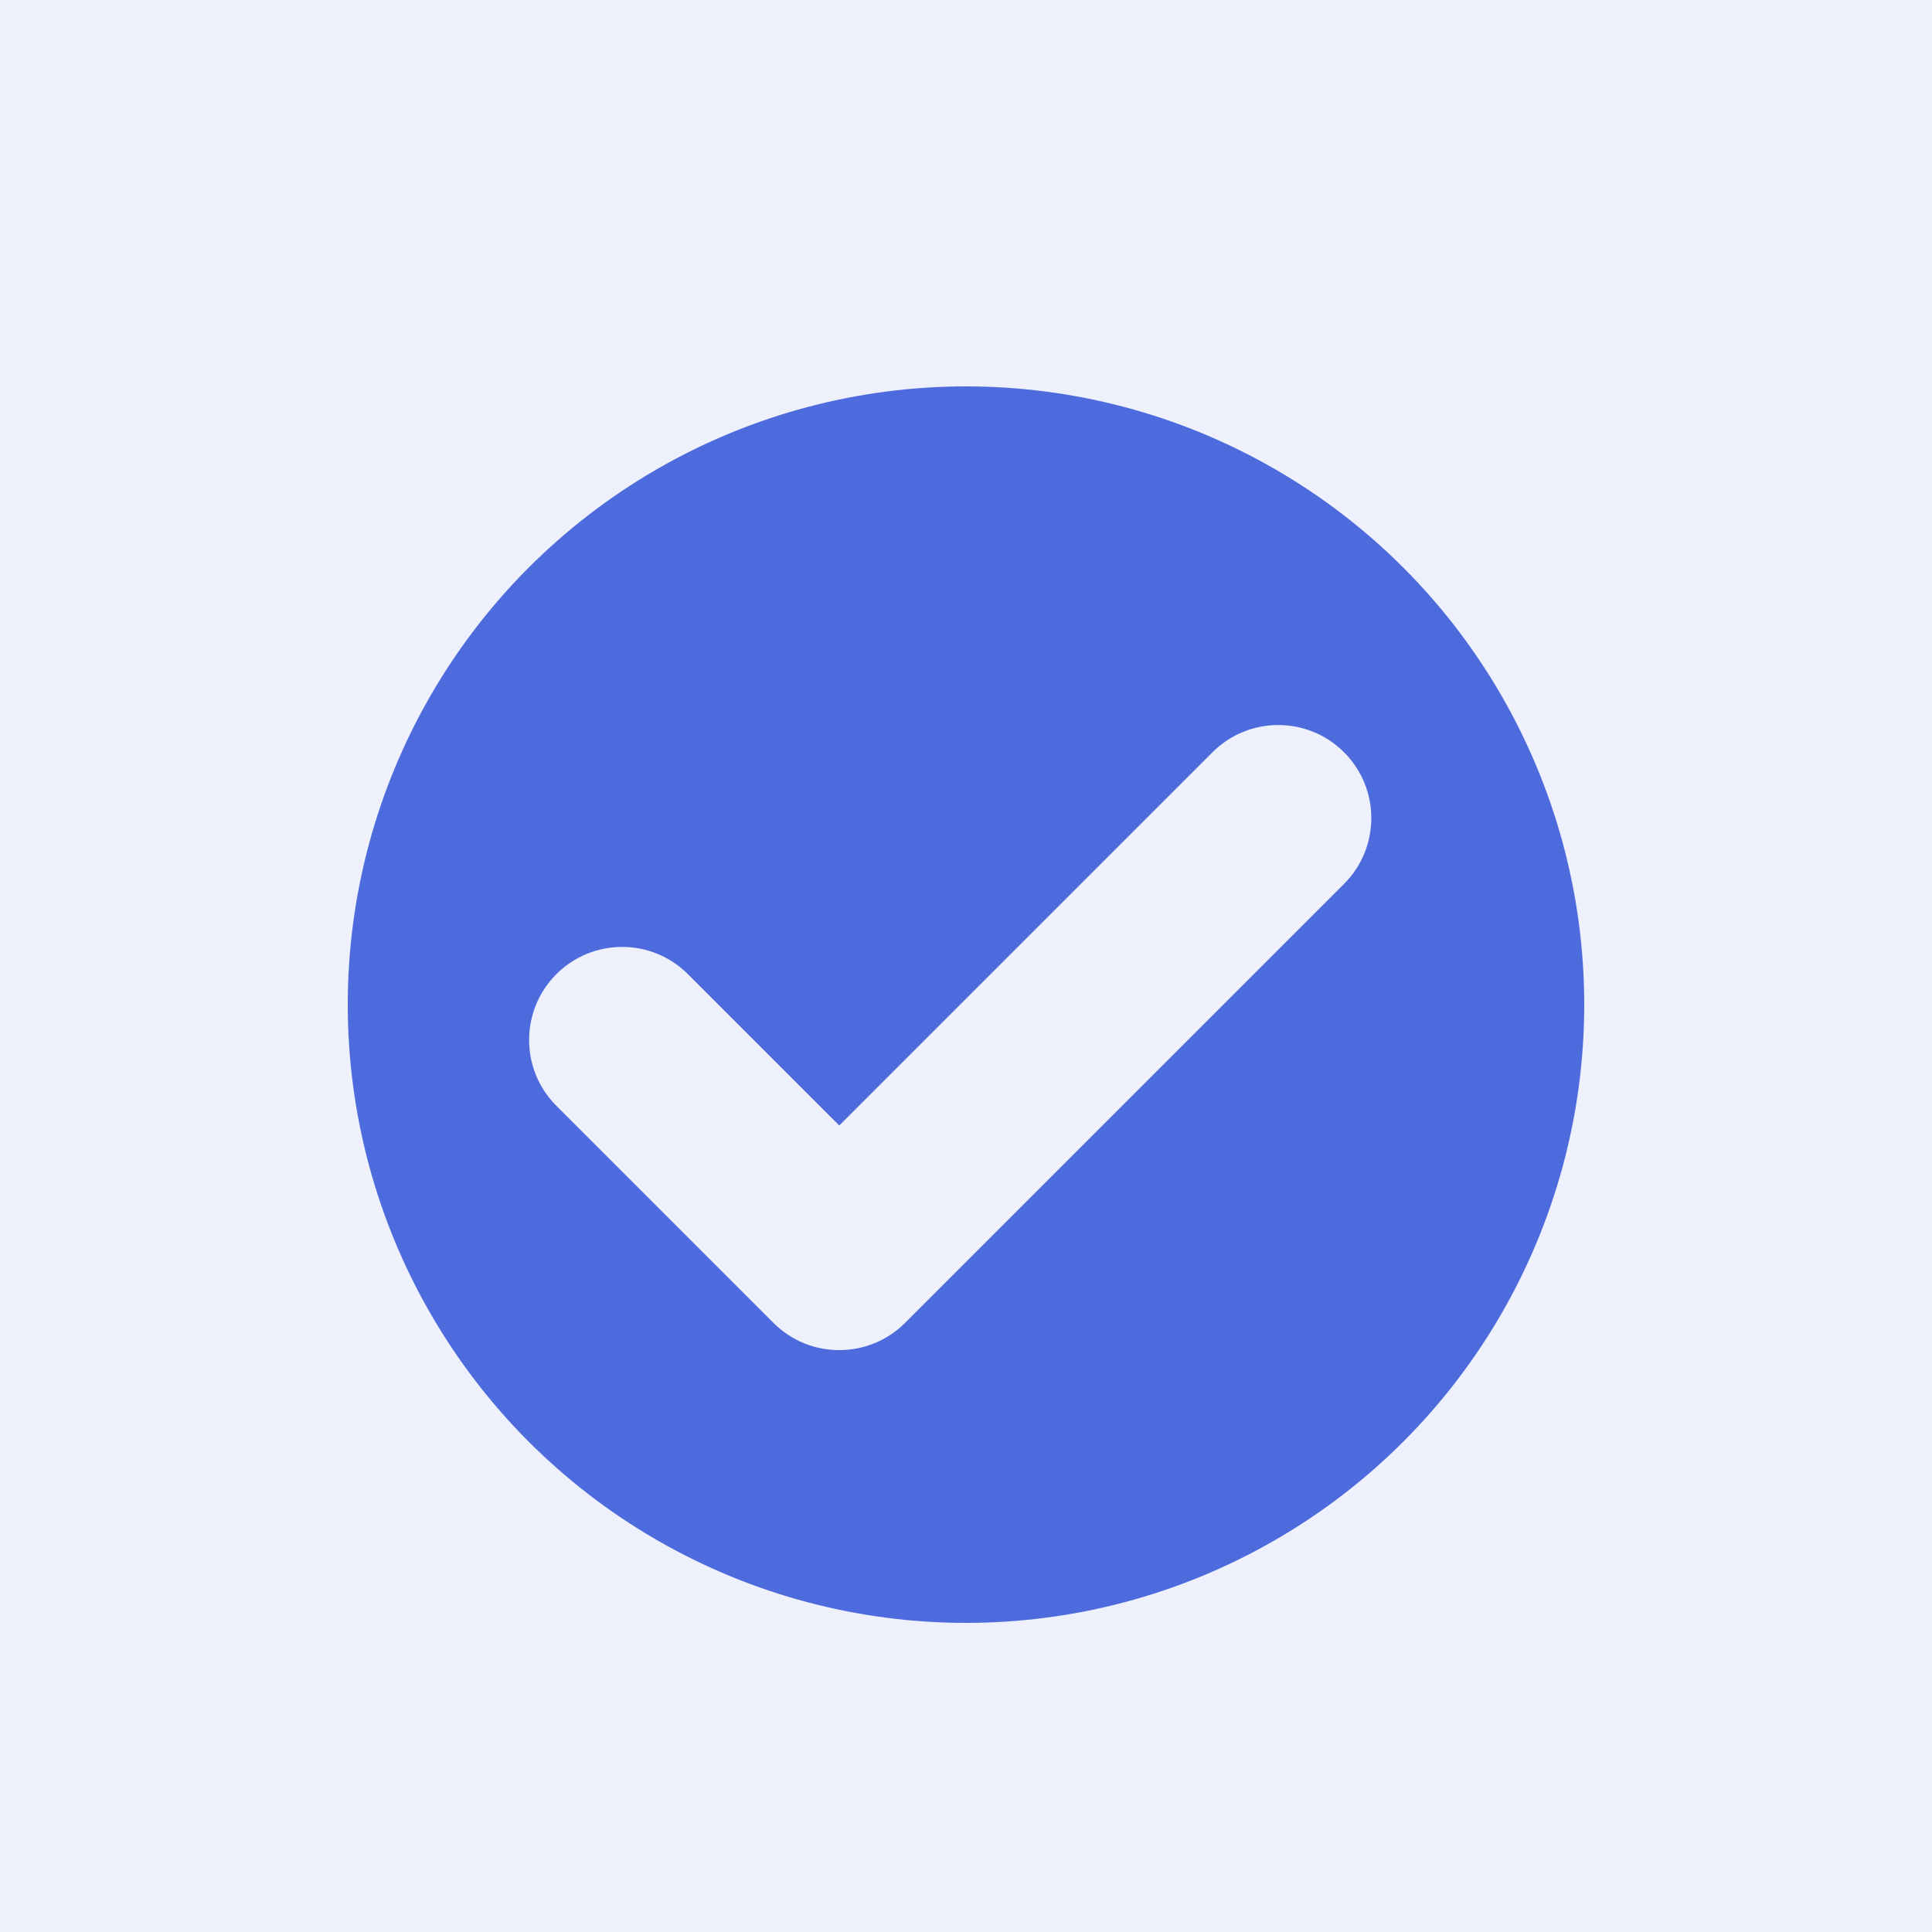
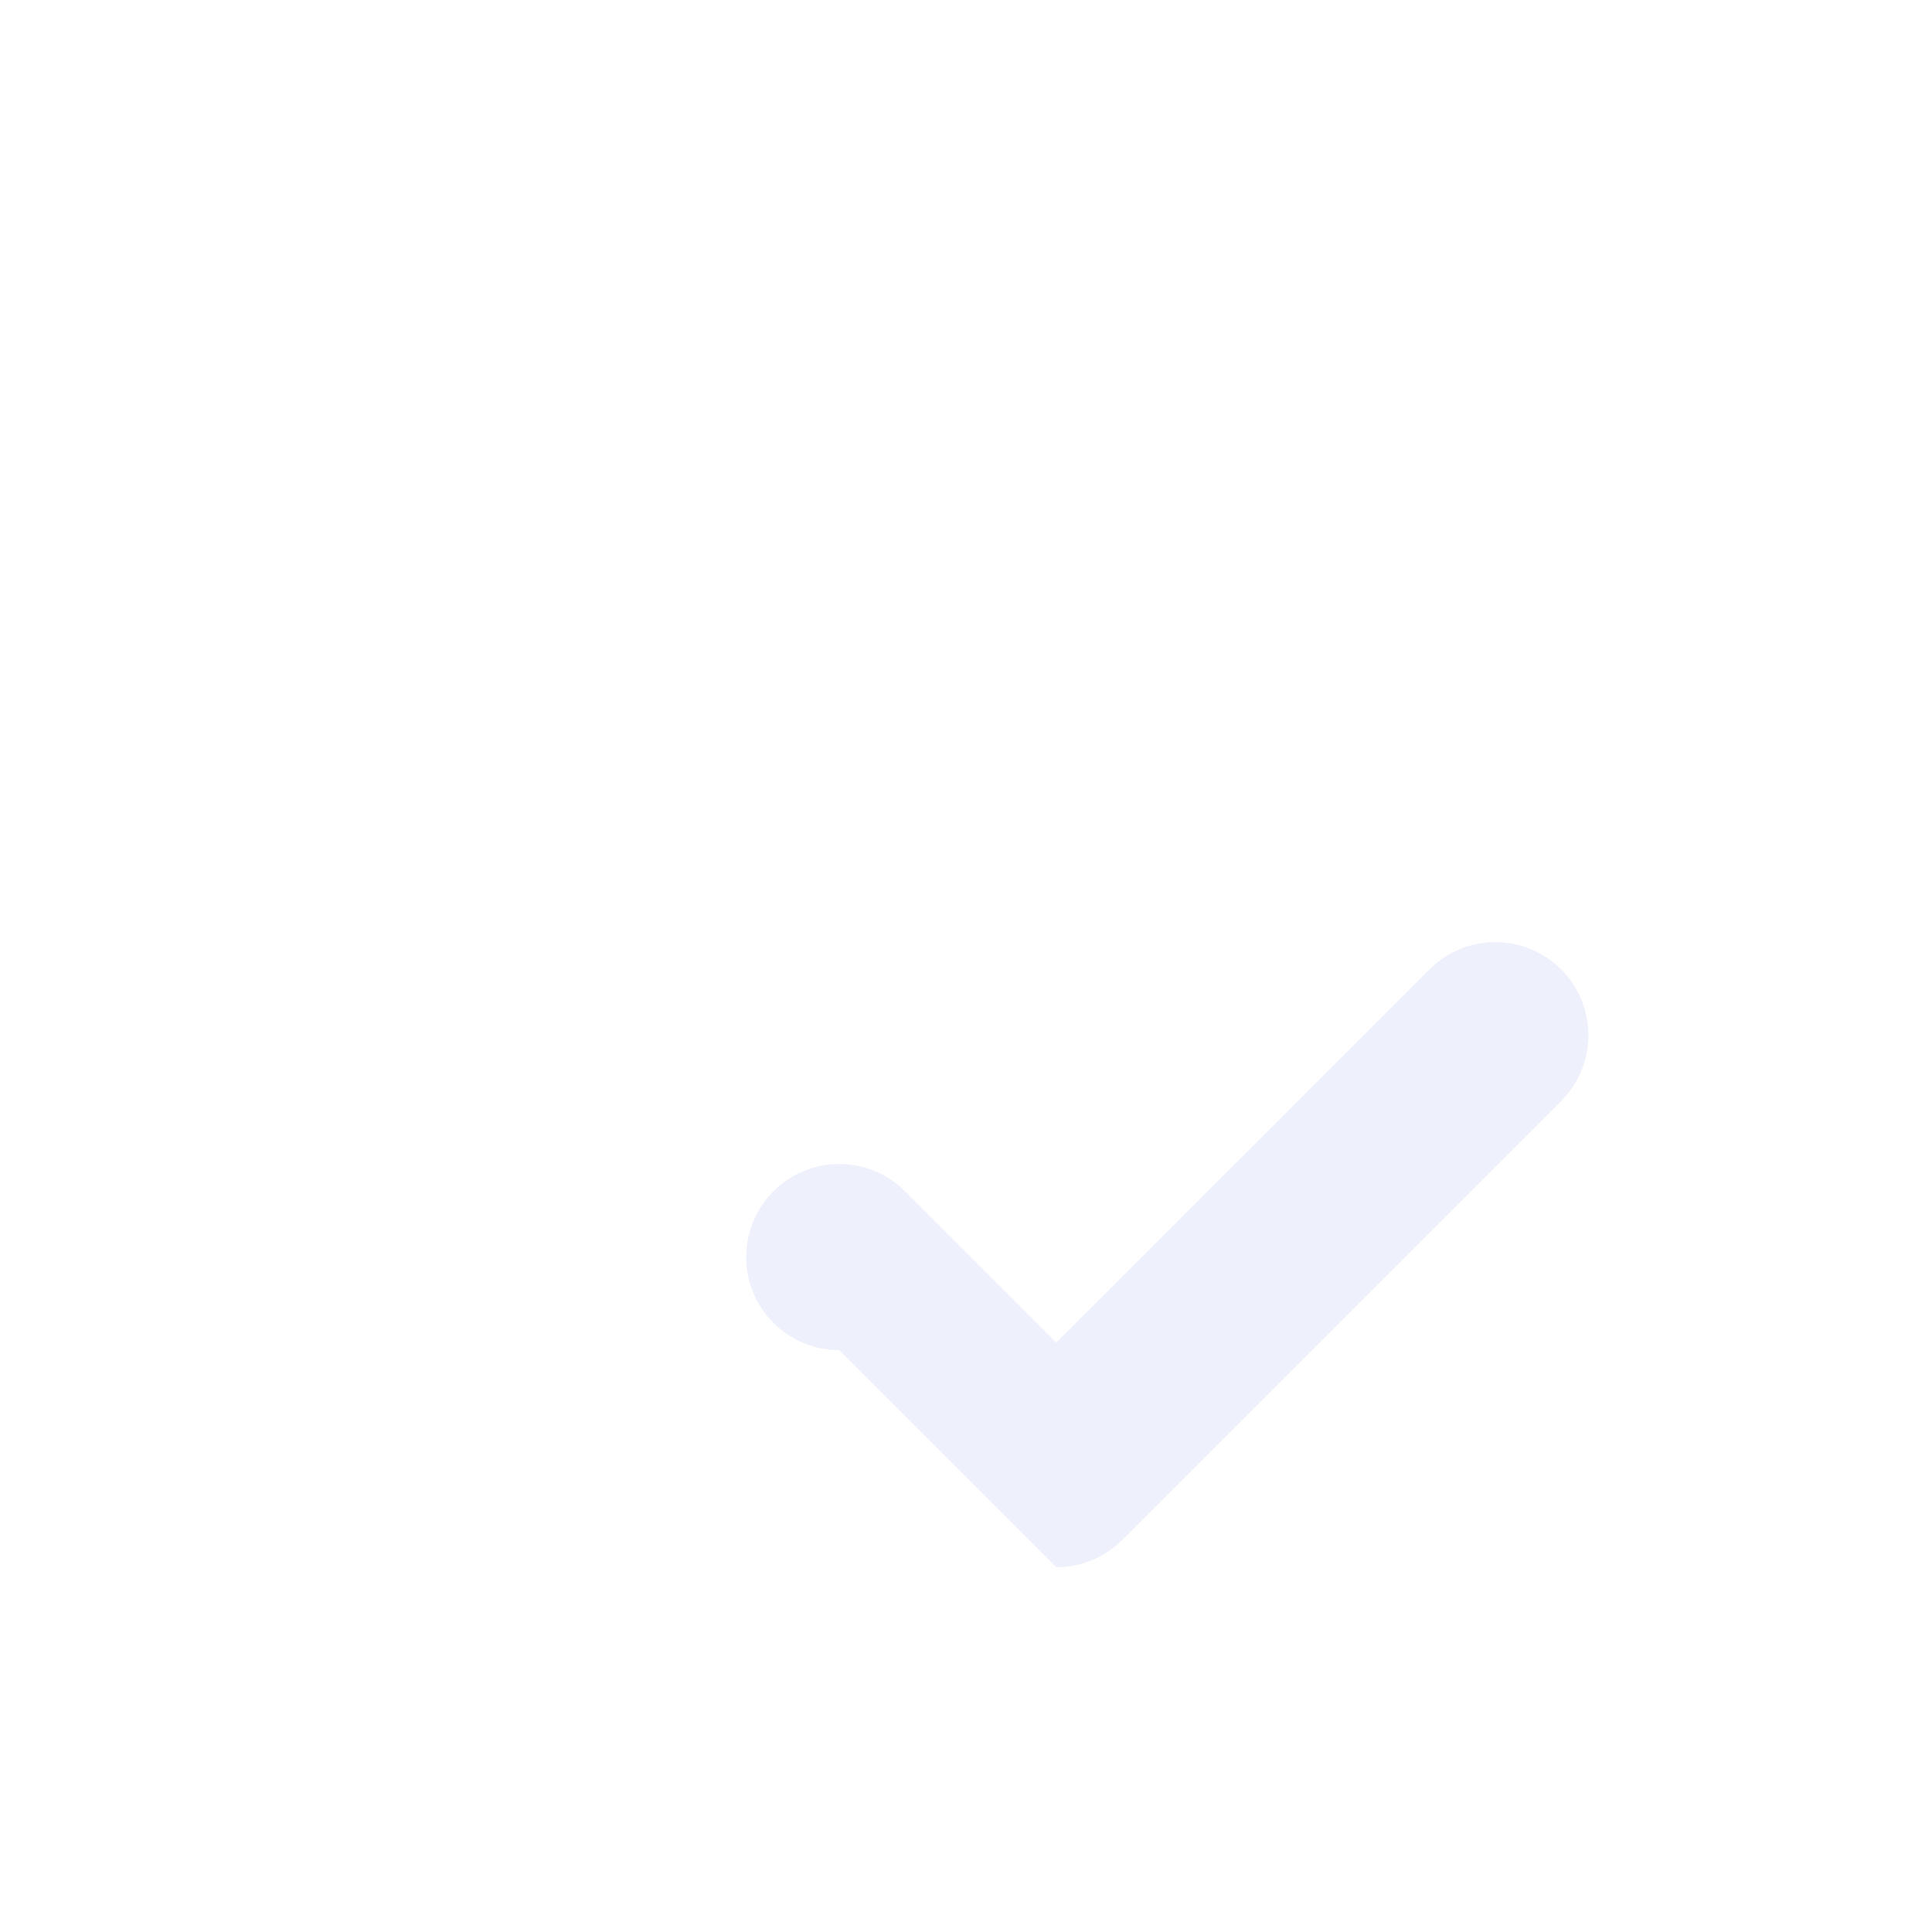
<svg xmlns="http://www.w3.org/2000/svg" id="Ebene_2" viewBox="0 0 600 600">
  <defs>
    <style>
      .cls-1 {
        fill: #4d6bdd;
      }

      .cls-2 {
        fill: #eef0fc;
      }
    </style>
  </defs>
-   <rect class="cls-2" height="624" width="624" x="-6" y="-7" />
-   <circle class="cls-1" cx="300" cy="312" r="192" />
-   <path class="cls-2" d="M260.63,419.29c-7.4,0-14.79-2.82-20.43-8.46l-67.42-67.42c-11.28-11.28-11.28-29.58,0-40.87,11.29-11.29,29.58-11.29,40.87,0l46.99,46.99,115.9-115.9c11.29-11.29,29.58-11.29,40.87,0,11.28,11.28,11.28,29.58,0,40.87l-136.33,136.33c-5.64,5.64-13.04,8.46-20.43,8.46Z" />
+   <path class="cls-2" d="M260.63,419.29c-7.4,0-14.79-2.82-20.43-8.46c-11.28-11.28-11.28-29.58,0-40.87,11.29-11.29,29.58-11.29,40.87,0l46.99,46.99,115.9-115.9c11.29-11.29,29.58-11.29,40.87,0,11.28,11.28,11.28,29.58,0,40.87l-136.33,136.33c-5.64,5.64-13.04,8.46-20.43,8.46Z" />
</svg>